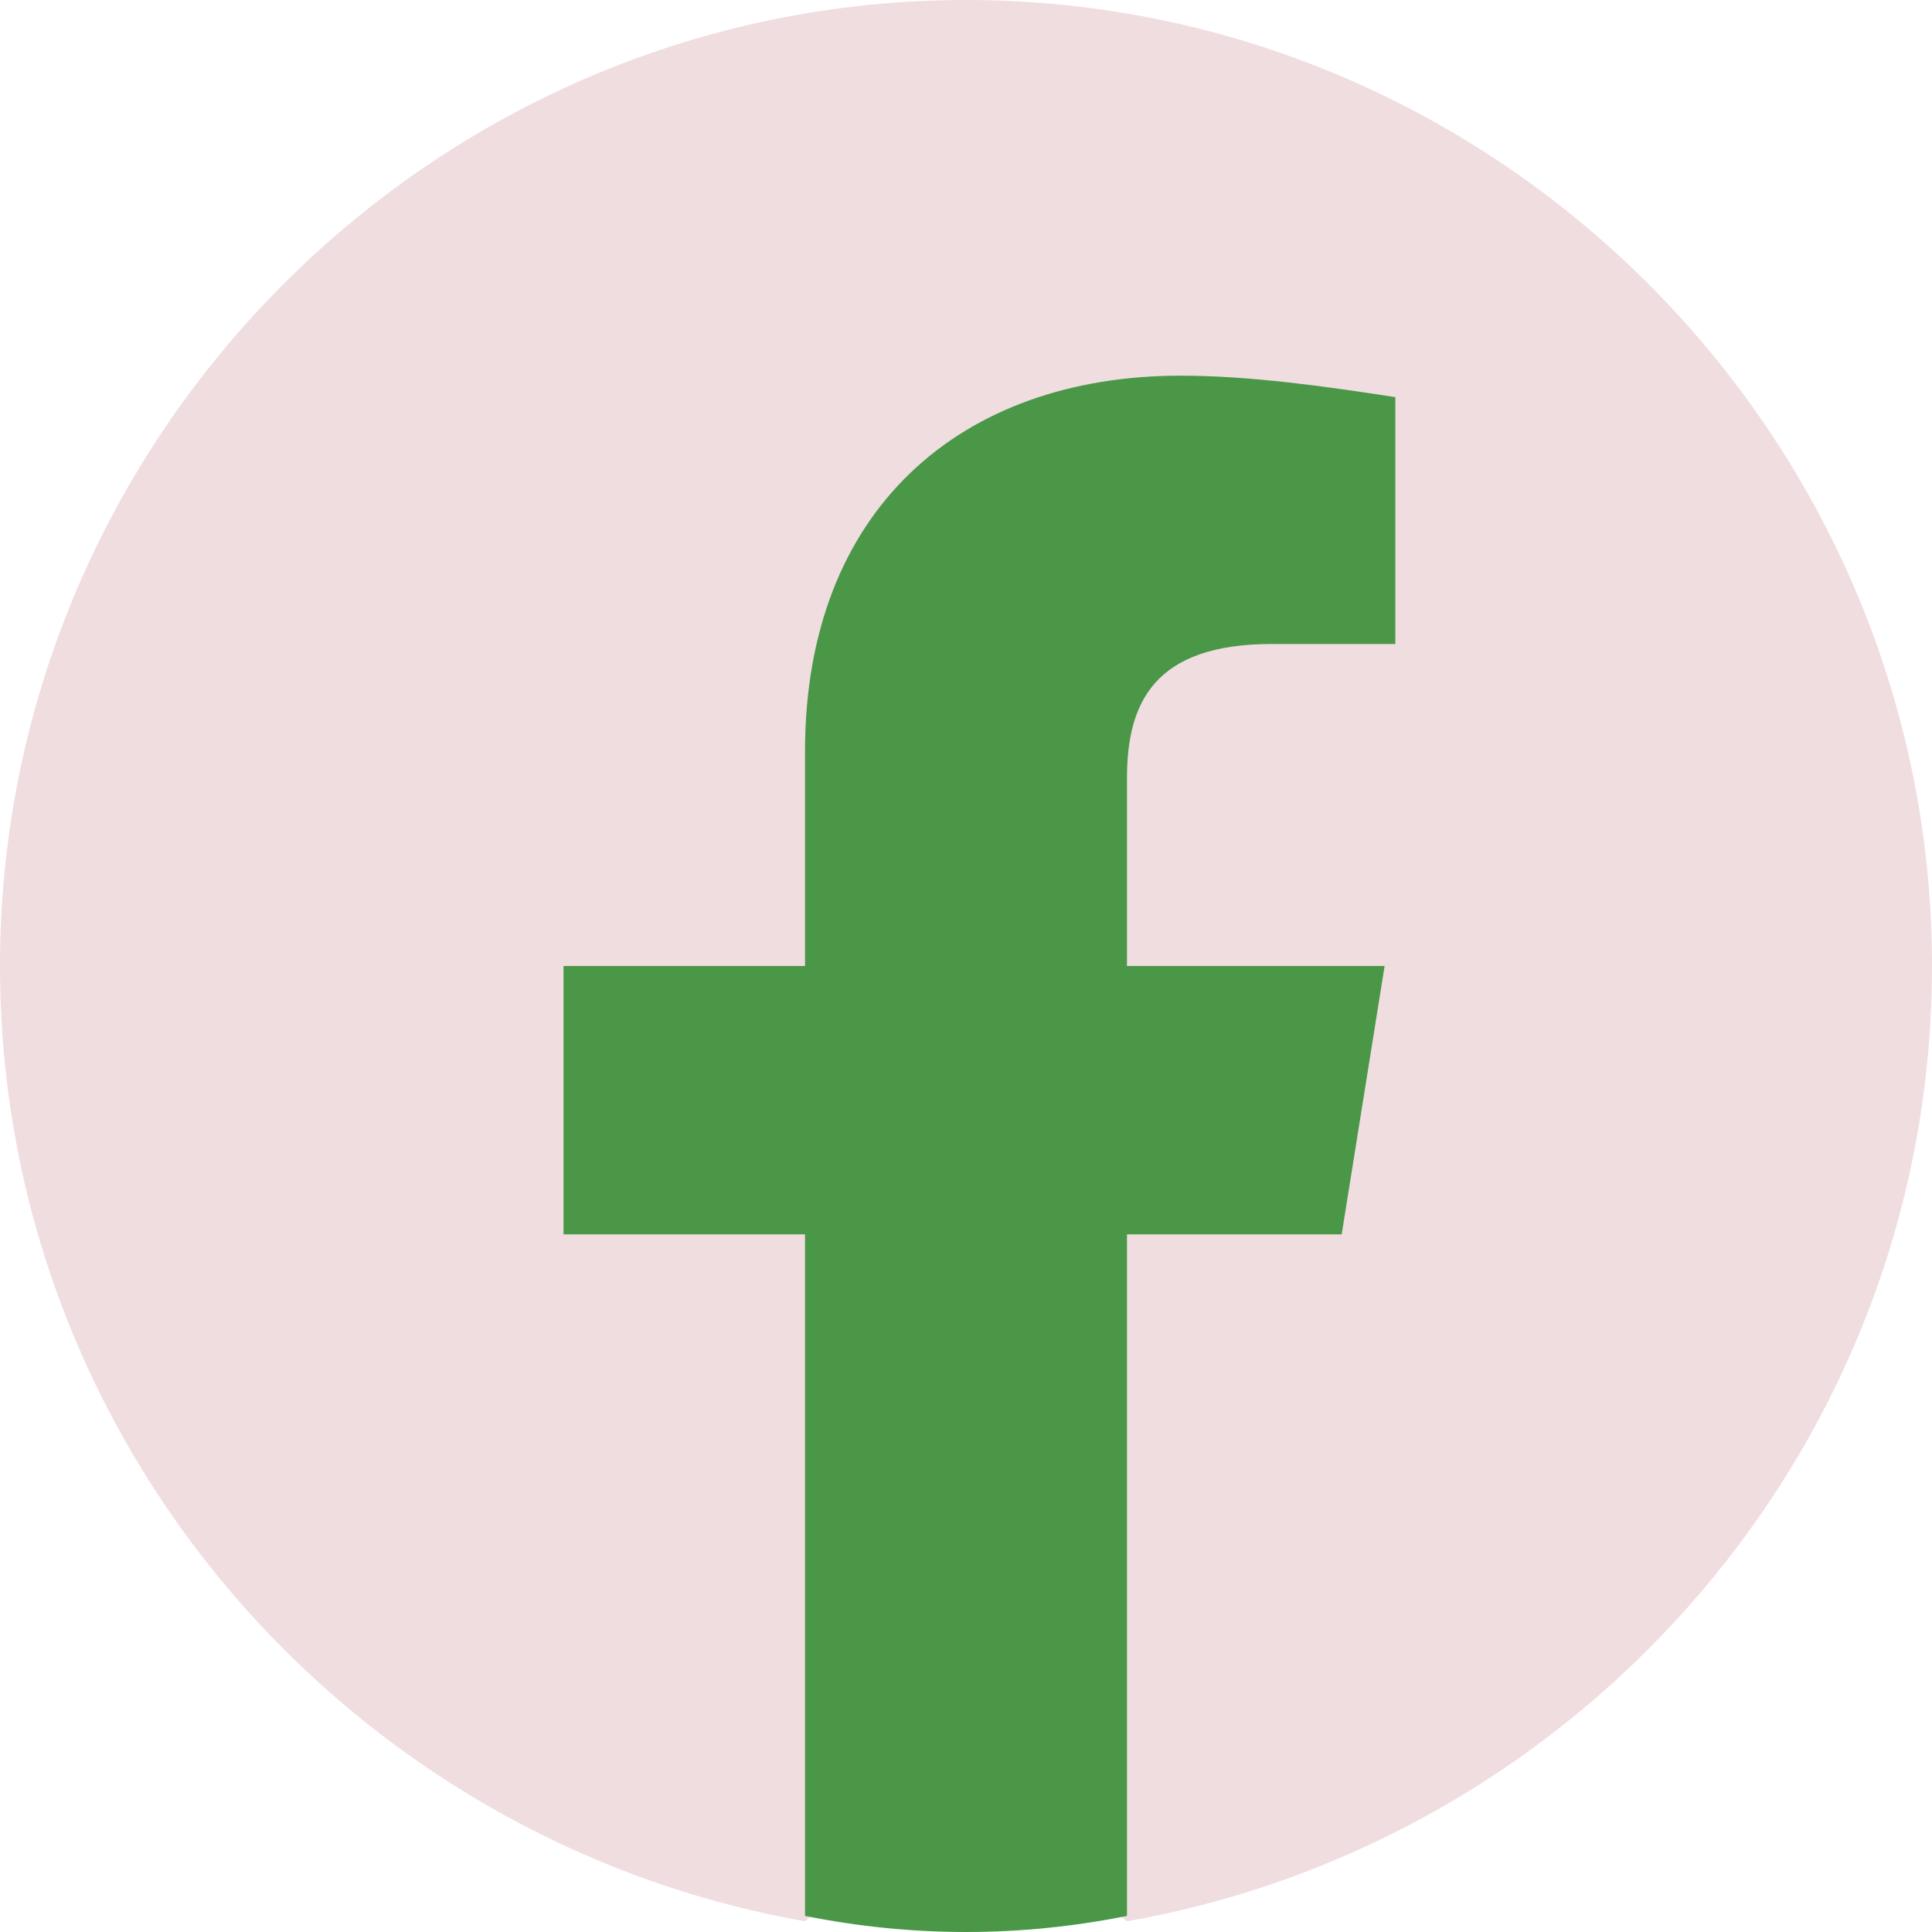
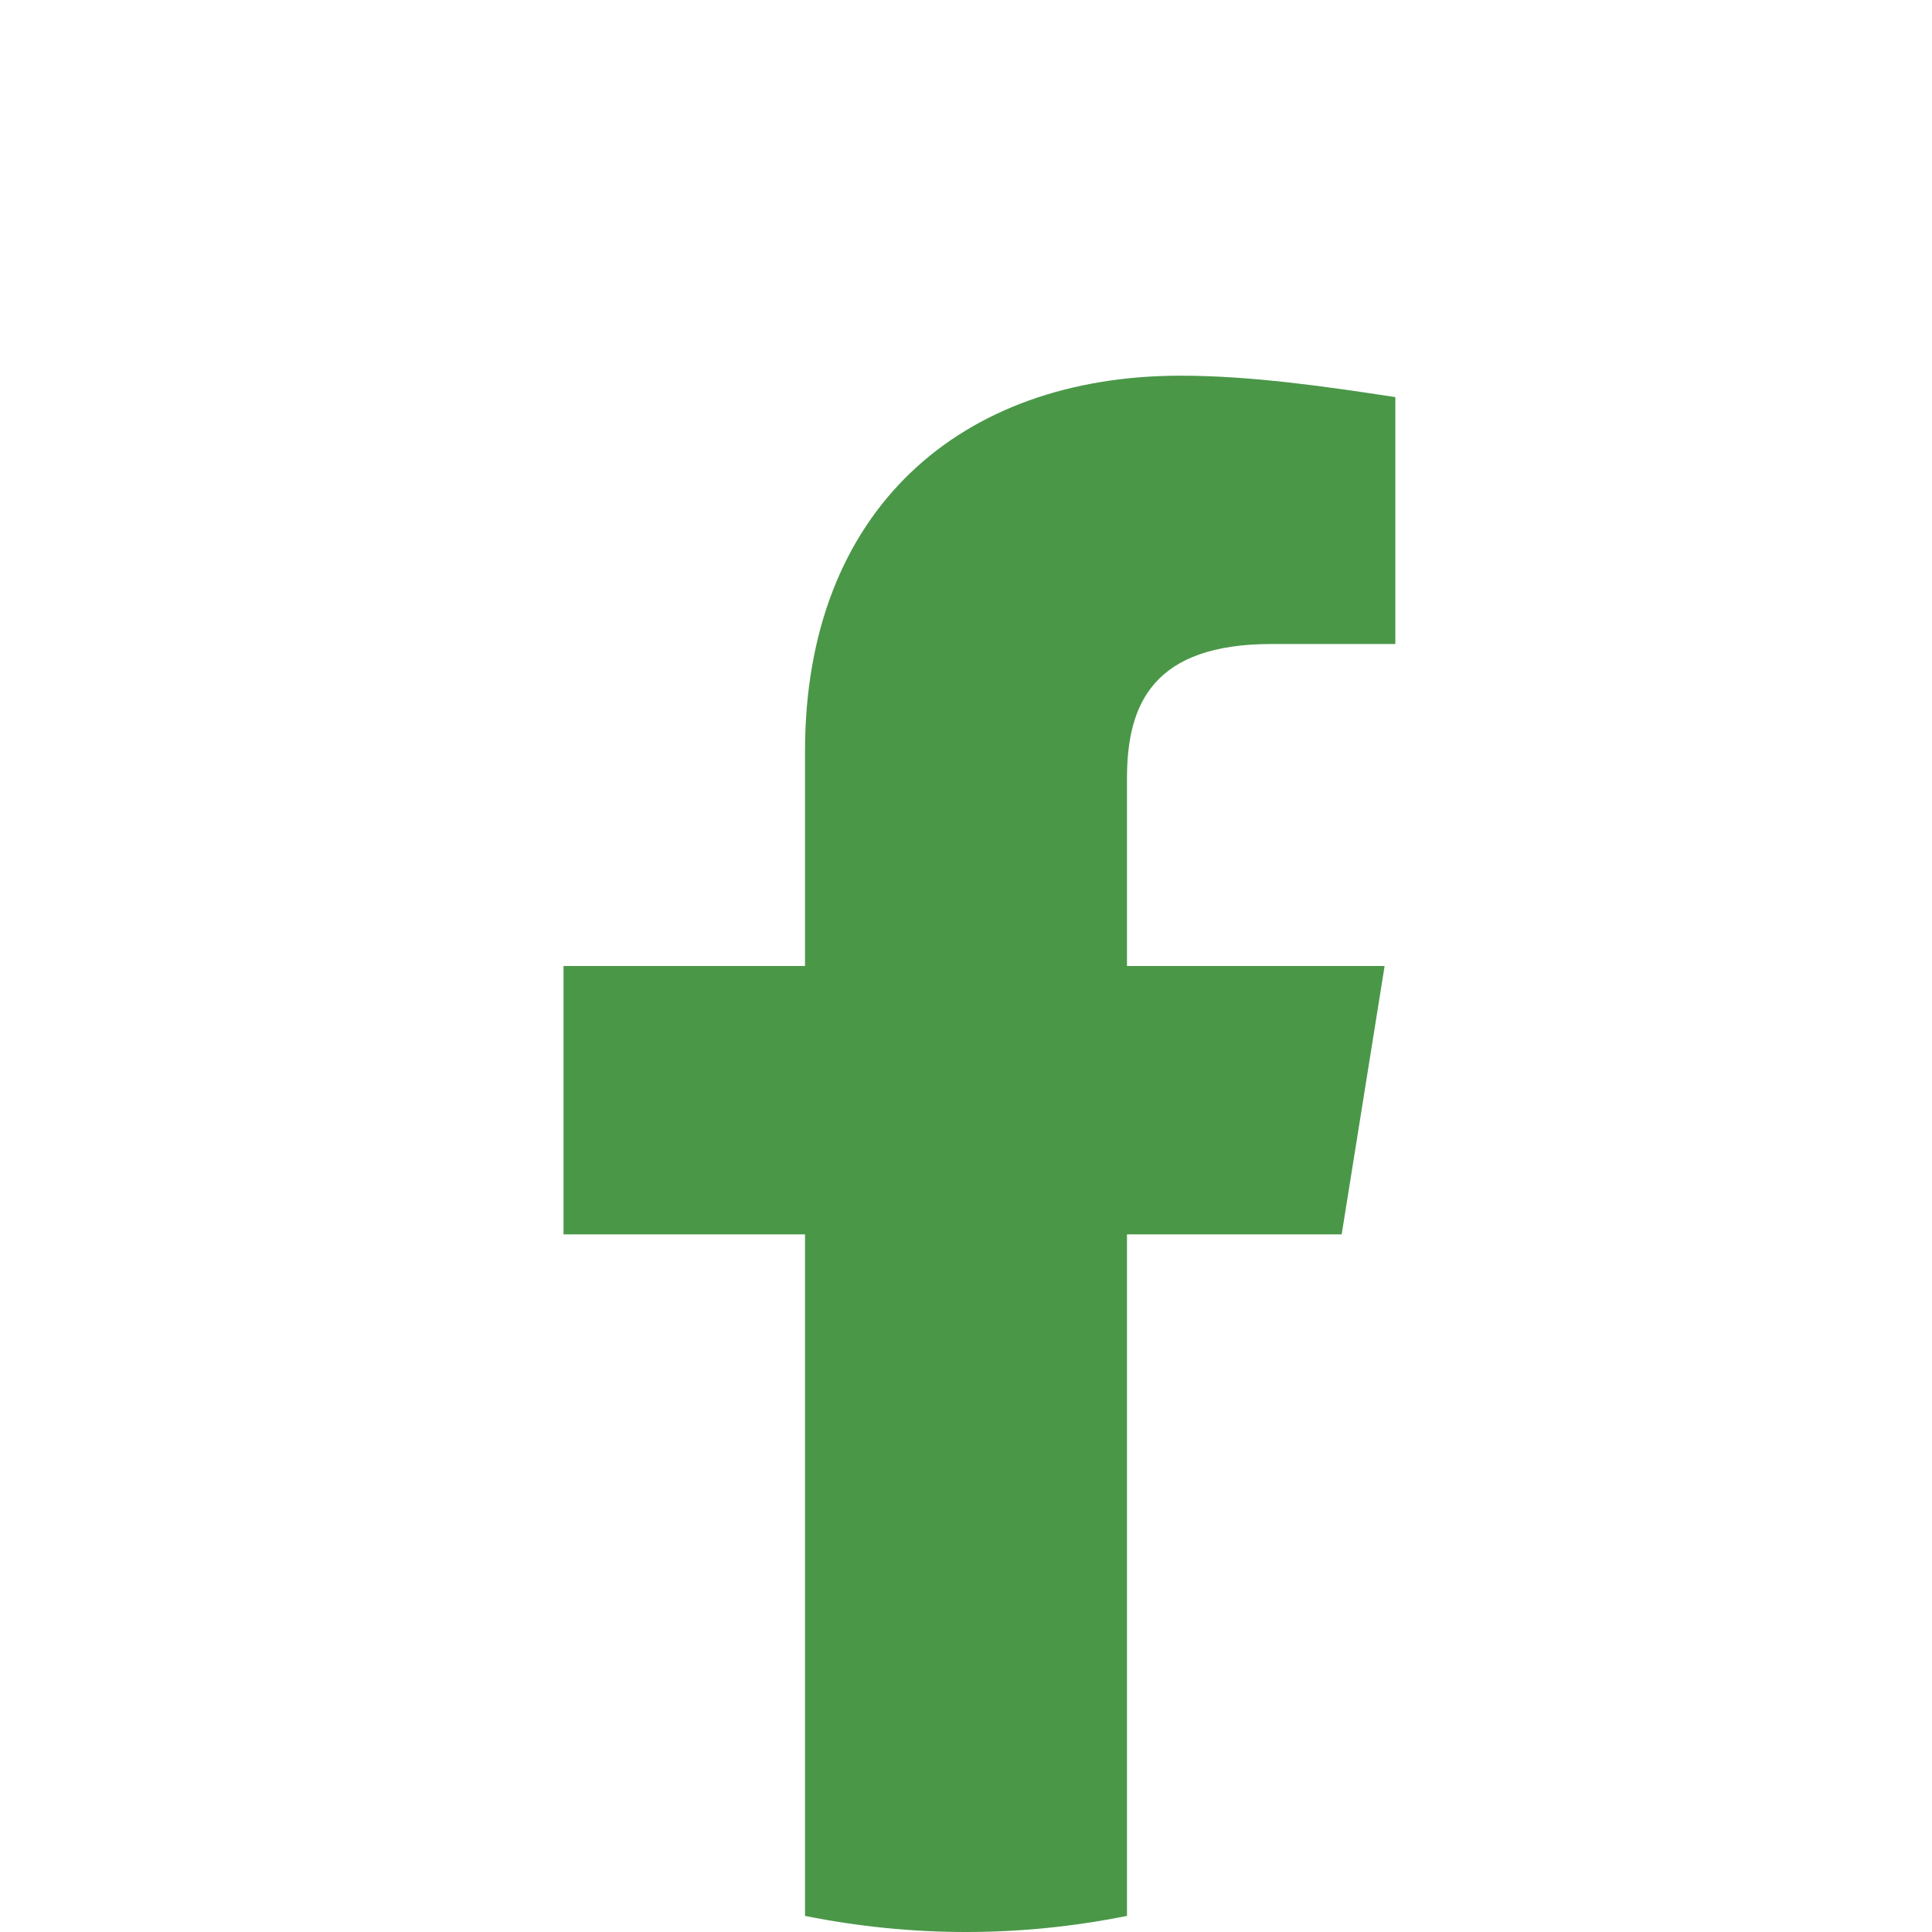
<svg xmlns="http://www.w3.org/2000/svg" width="100%" height="100%" viewBox="0 0 40 40" version="1.1" xml:space="preserve" style="fill-rule:evenodd;clip-rule:evenodd;stroke-linejoin:round;stroke-miterlimit:2;">
-   <path d="M16.667,39.778c-9.445,-1.667 -16.667,-9.889 -16.667,-19.778c0,-11 9,-20 20,-20c11,0 20,9 20,20c0,9.889 -7.222,18.111 -16.667,19.778l-1.111,-0.889l-4.444,-0l-1.111,0.889Z" style="fill:#f0dde0;fill-rule:nonzero;" />
  <path d="M27.778,25.556l0.889,-5.556l-5.334,0l0,-3.889c0,-1.555 0.556,-2.778 3,-2.778l2.556,0l-0,-5.111c-1.445,-0.222 -3,-0.444 -4.445,-0.444c-4.555,-0 -7.777,2.778 -7.777,7.778l-0,4.444l-5,0l-0,5.556l5,-0l-0,14.111c1.111,0.222 2.222,0.333 3.333,0.333c1.111,0 2.222,-0.111 3.333,-0.333l0,-14.111l4.445,-0Z" style="fill:#4a9748;fill-rule:nonzero;" />
</svg>